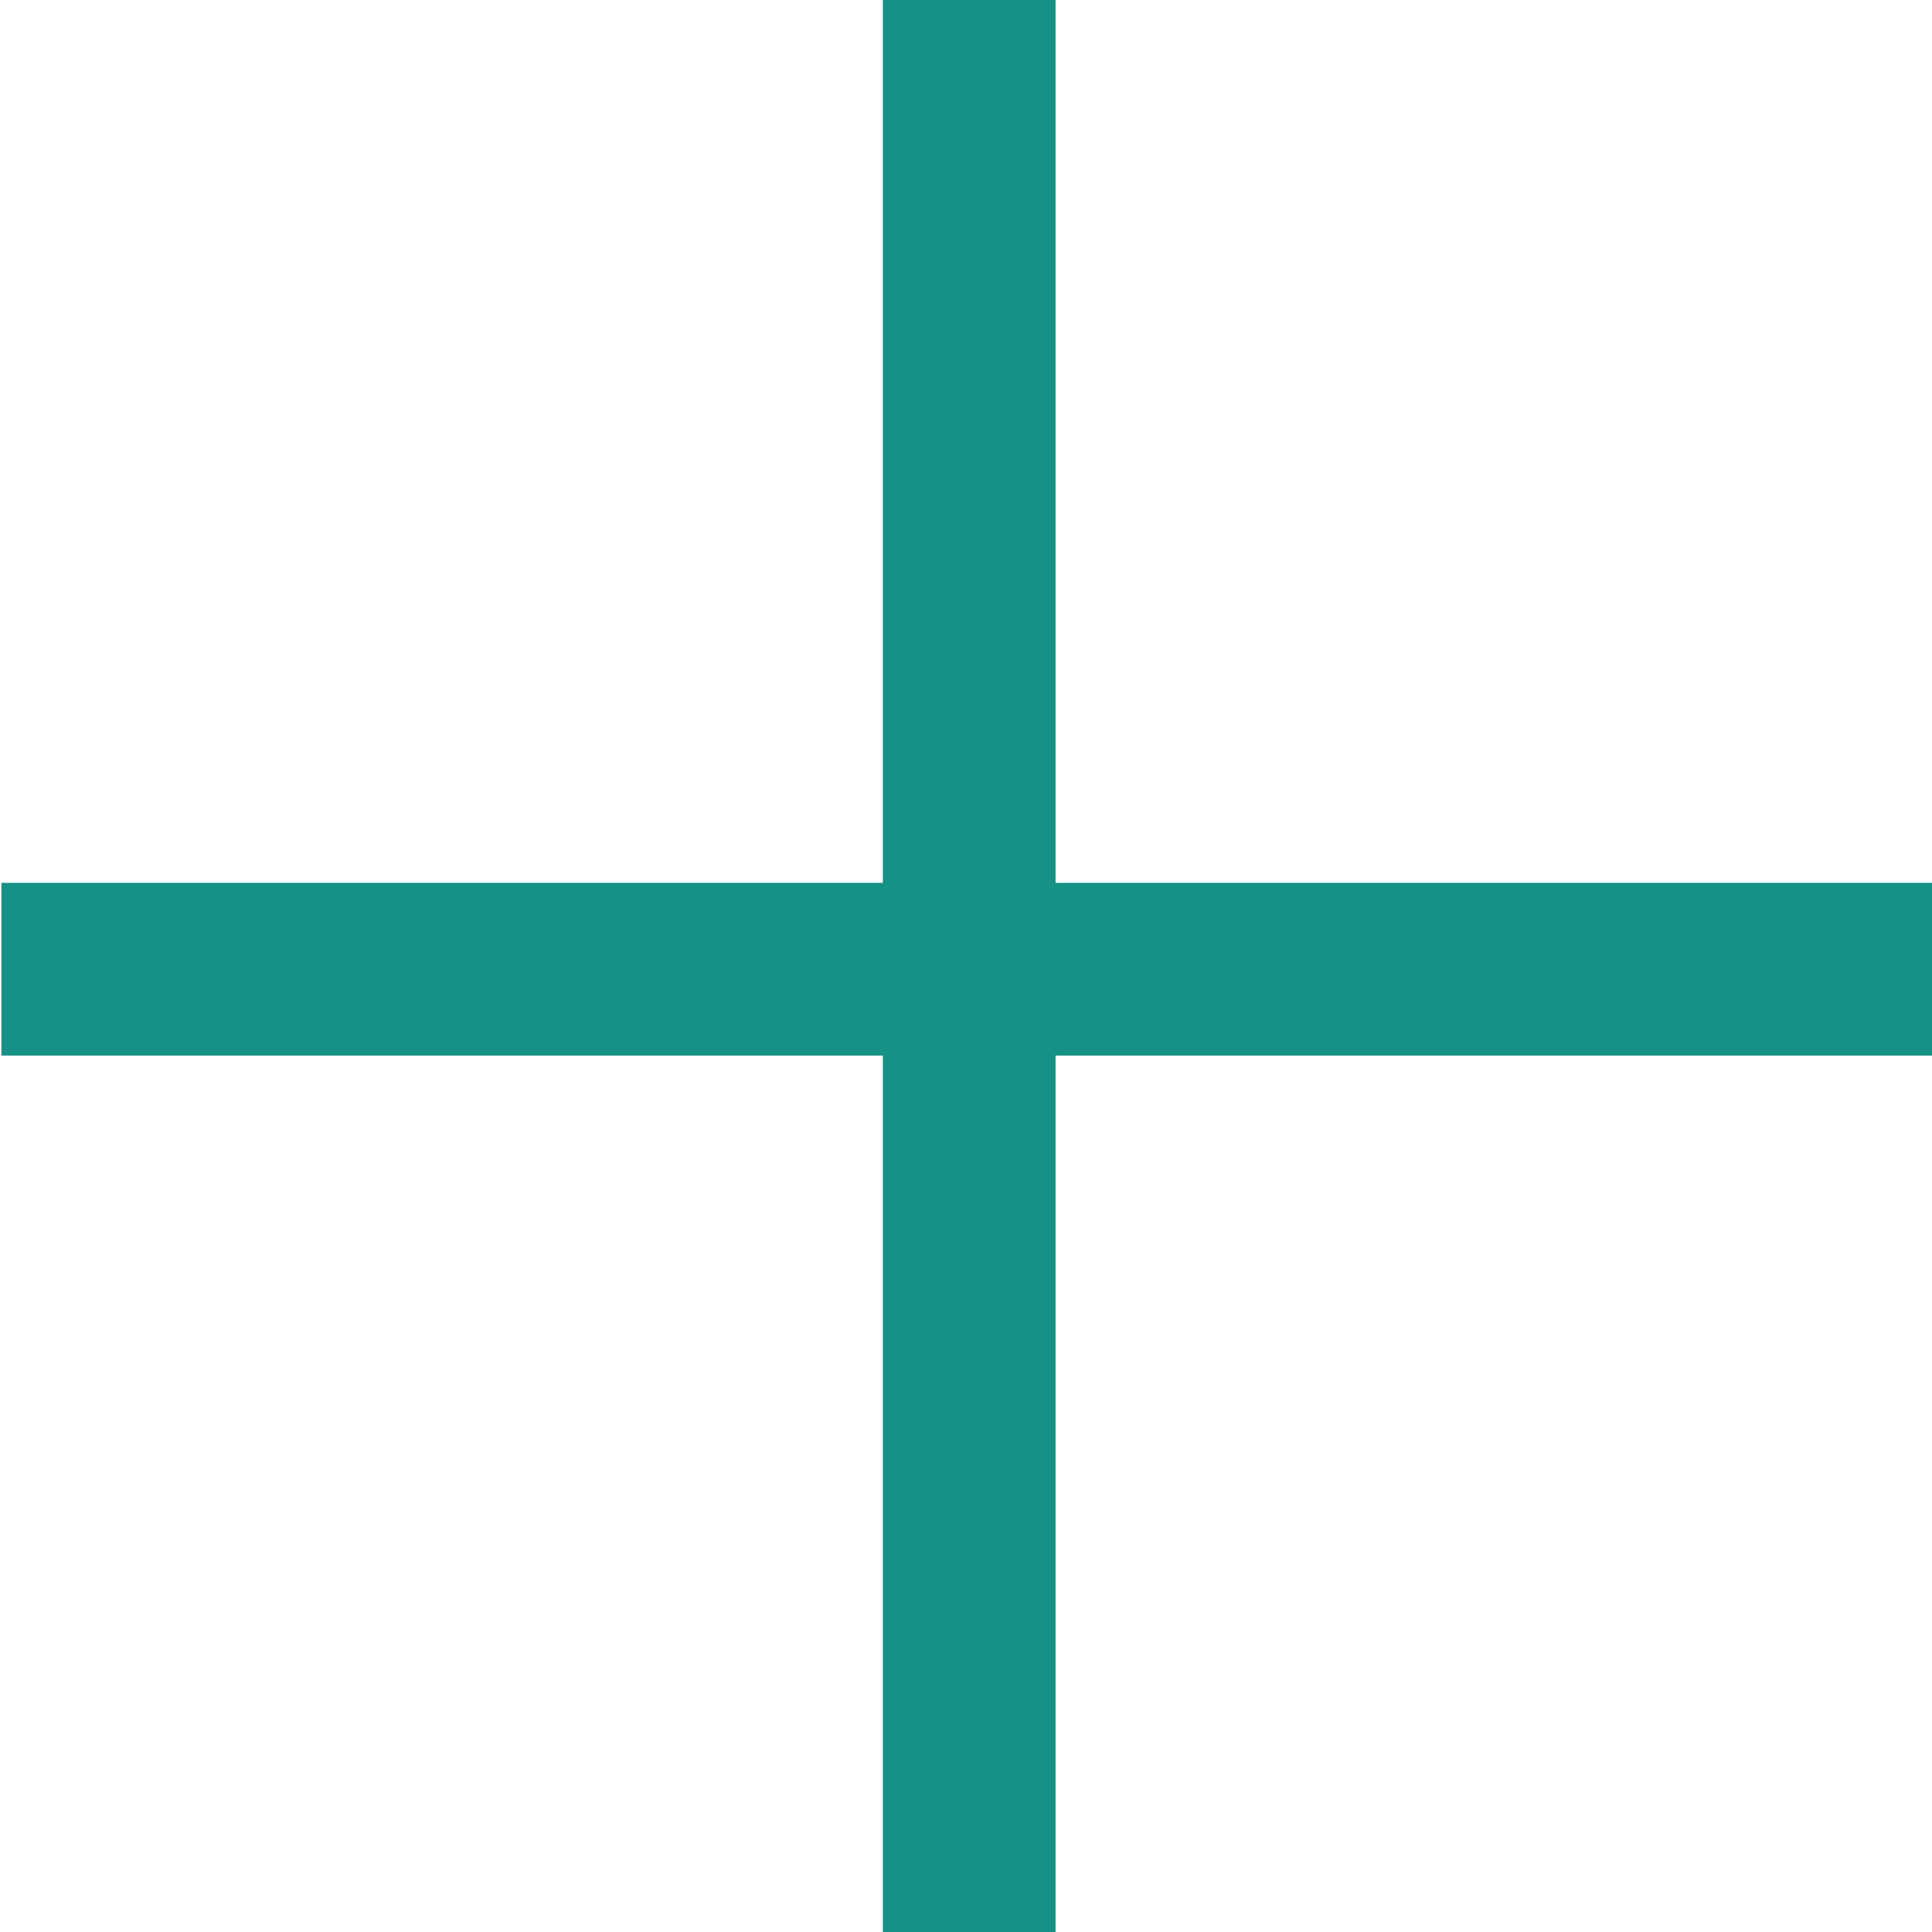
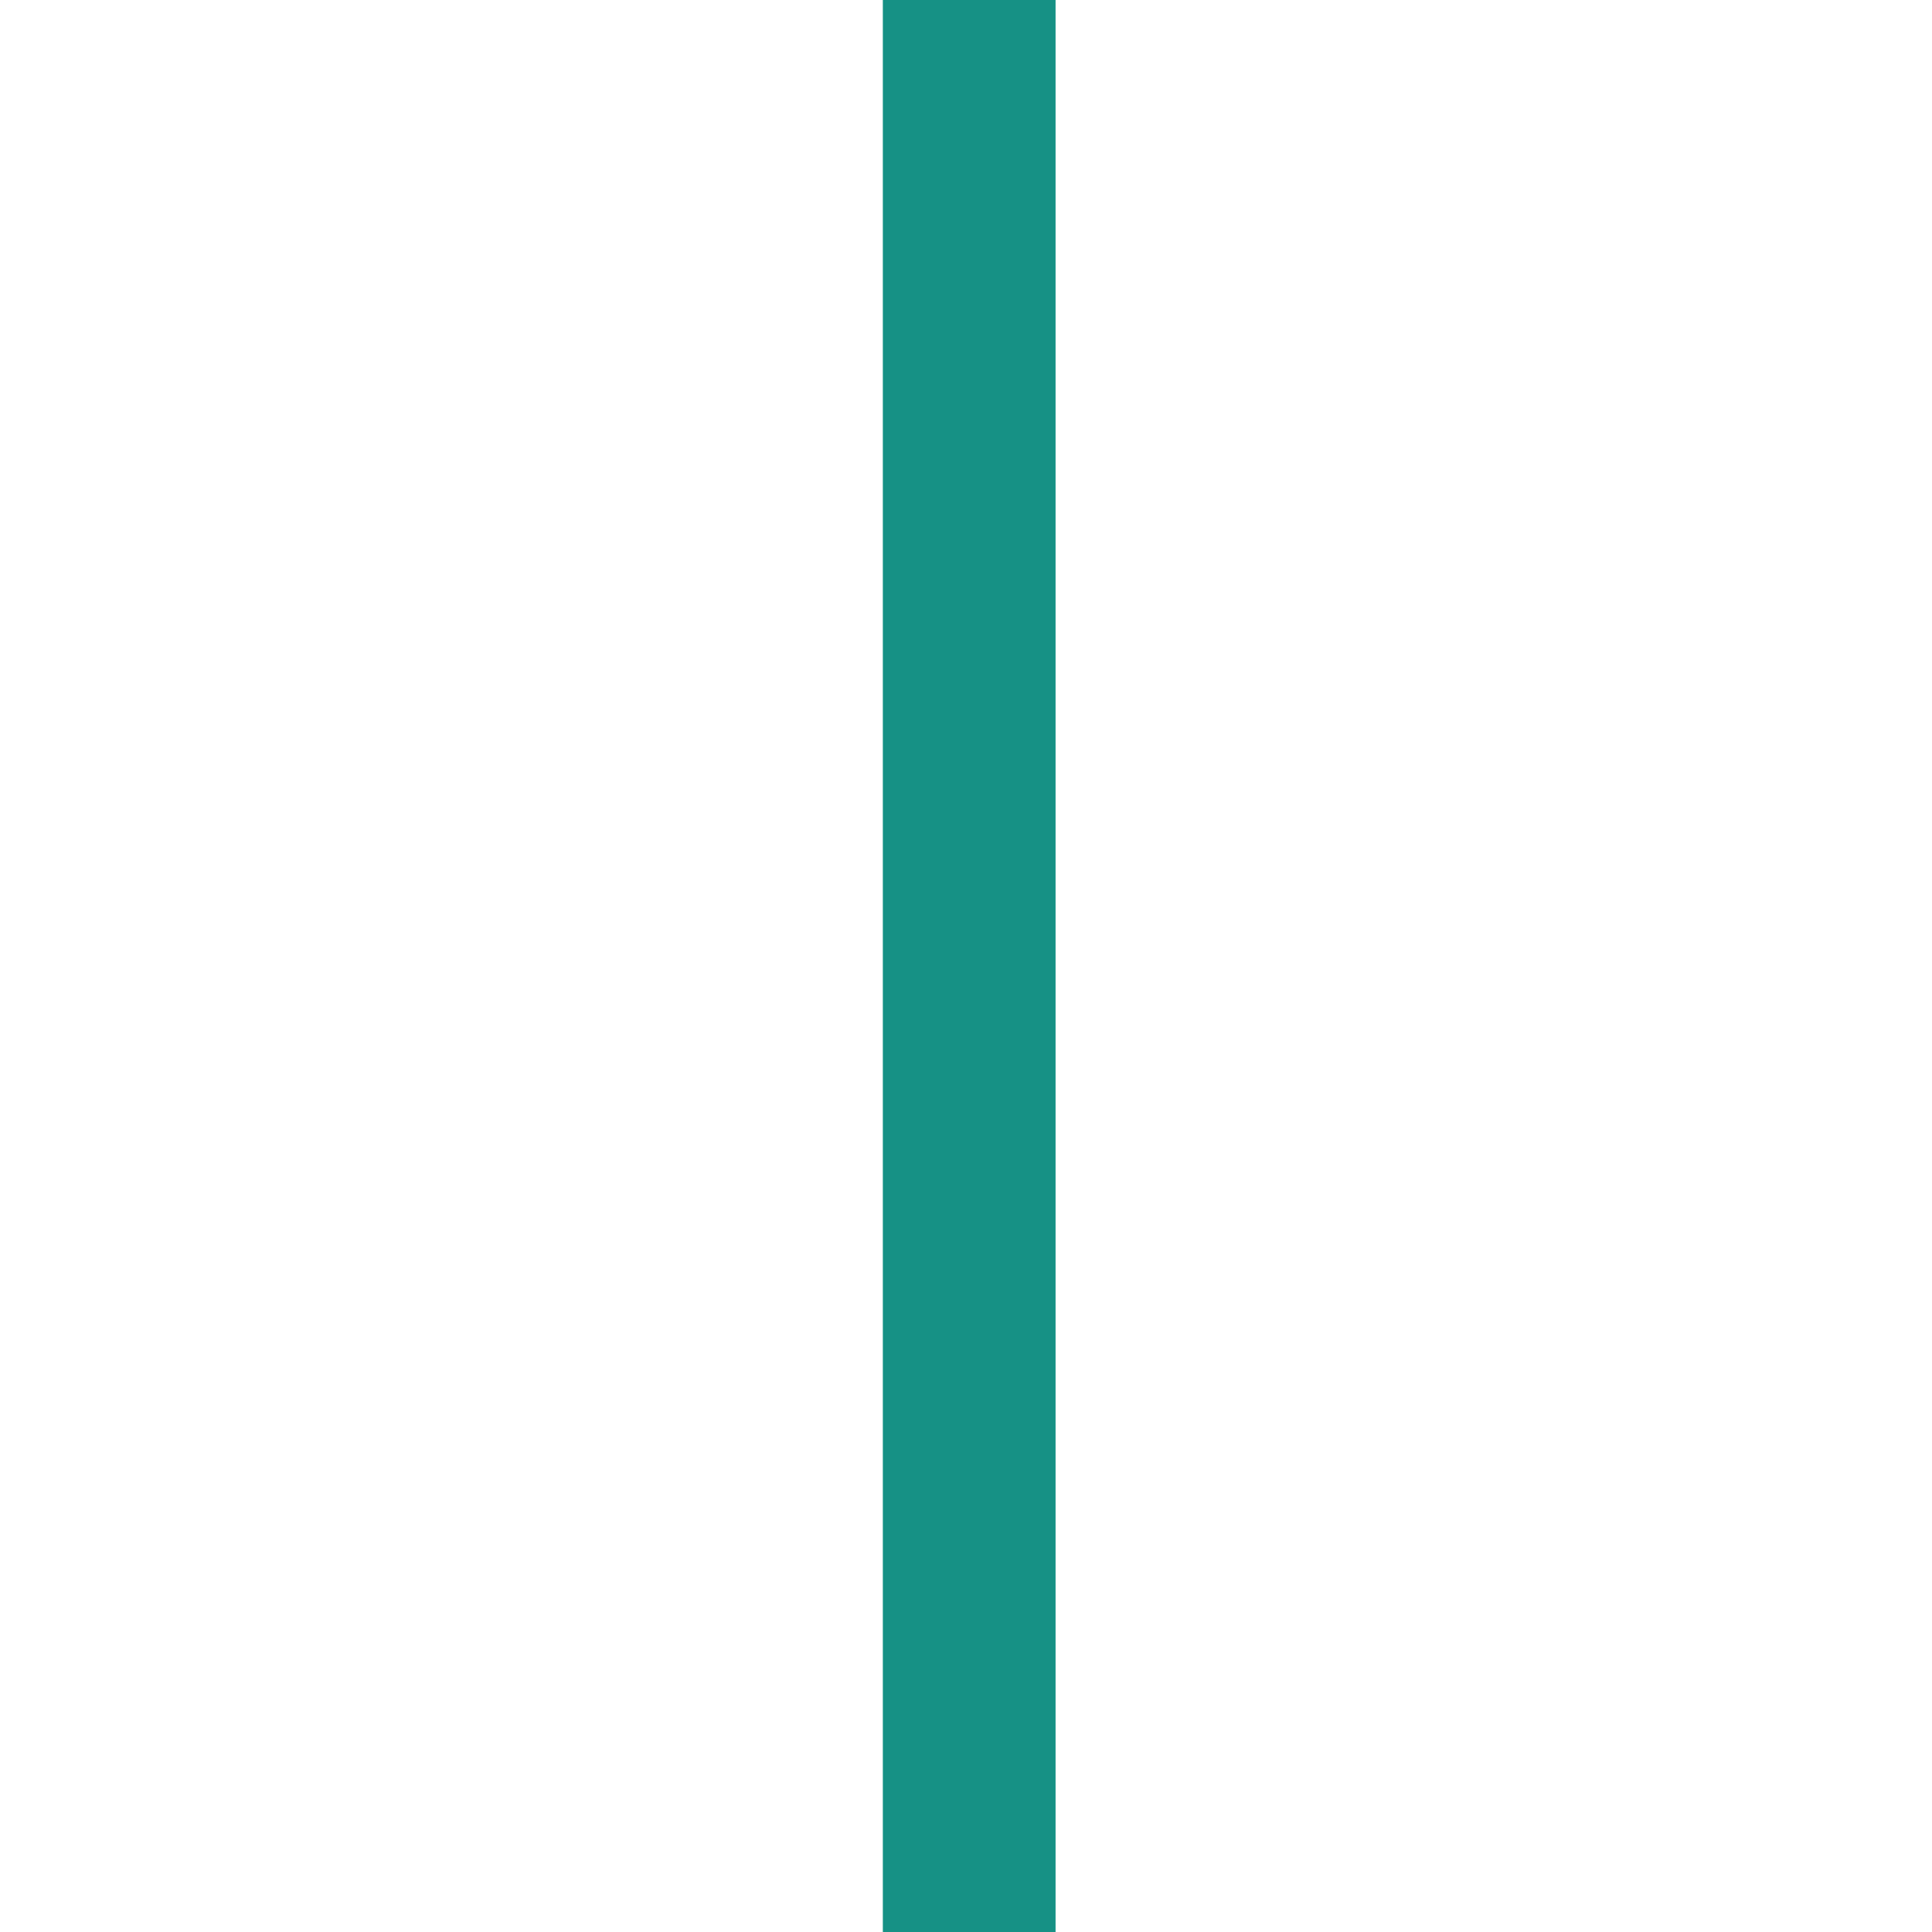
<svg xmlns="http://www.w3.org/2000/svg" version="1.1" id="Layer_1" x="0px" y="0px" viewBox="0 0 30.2 30.2" style="enable-background:new 0 0 30.2 30.2;" xml:space="preserve">
  <style type="text/css"> .st0{fill:#169185;} </style>
  <rect x="13.8" class="st0" width="2.7" height="30.2" />
-   <rect x="13.8" transform="matrix(-1.836970e-16 1 -1 -1.836970e-16 30.222 9.130474e-13)" class="st0" width="2.7" height="30.2" />
</svg>